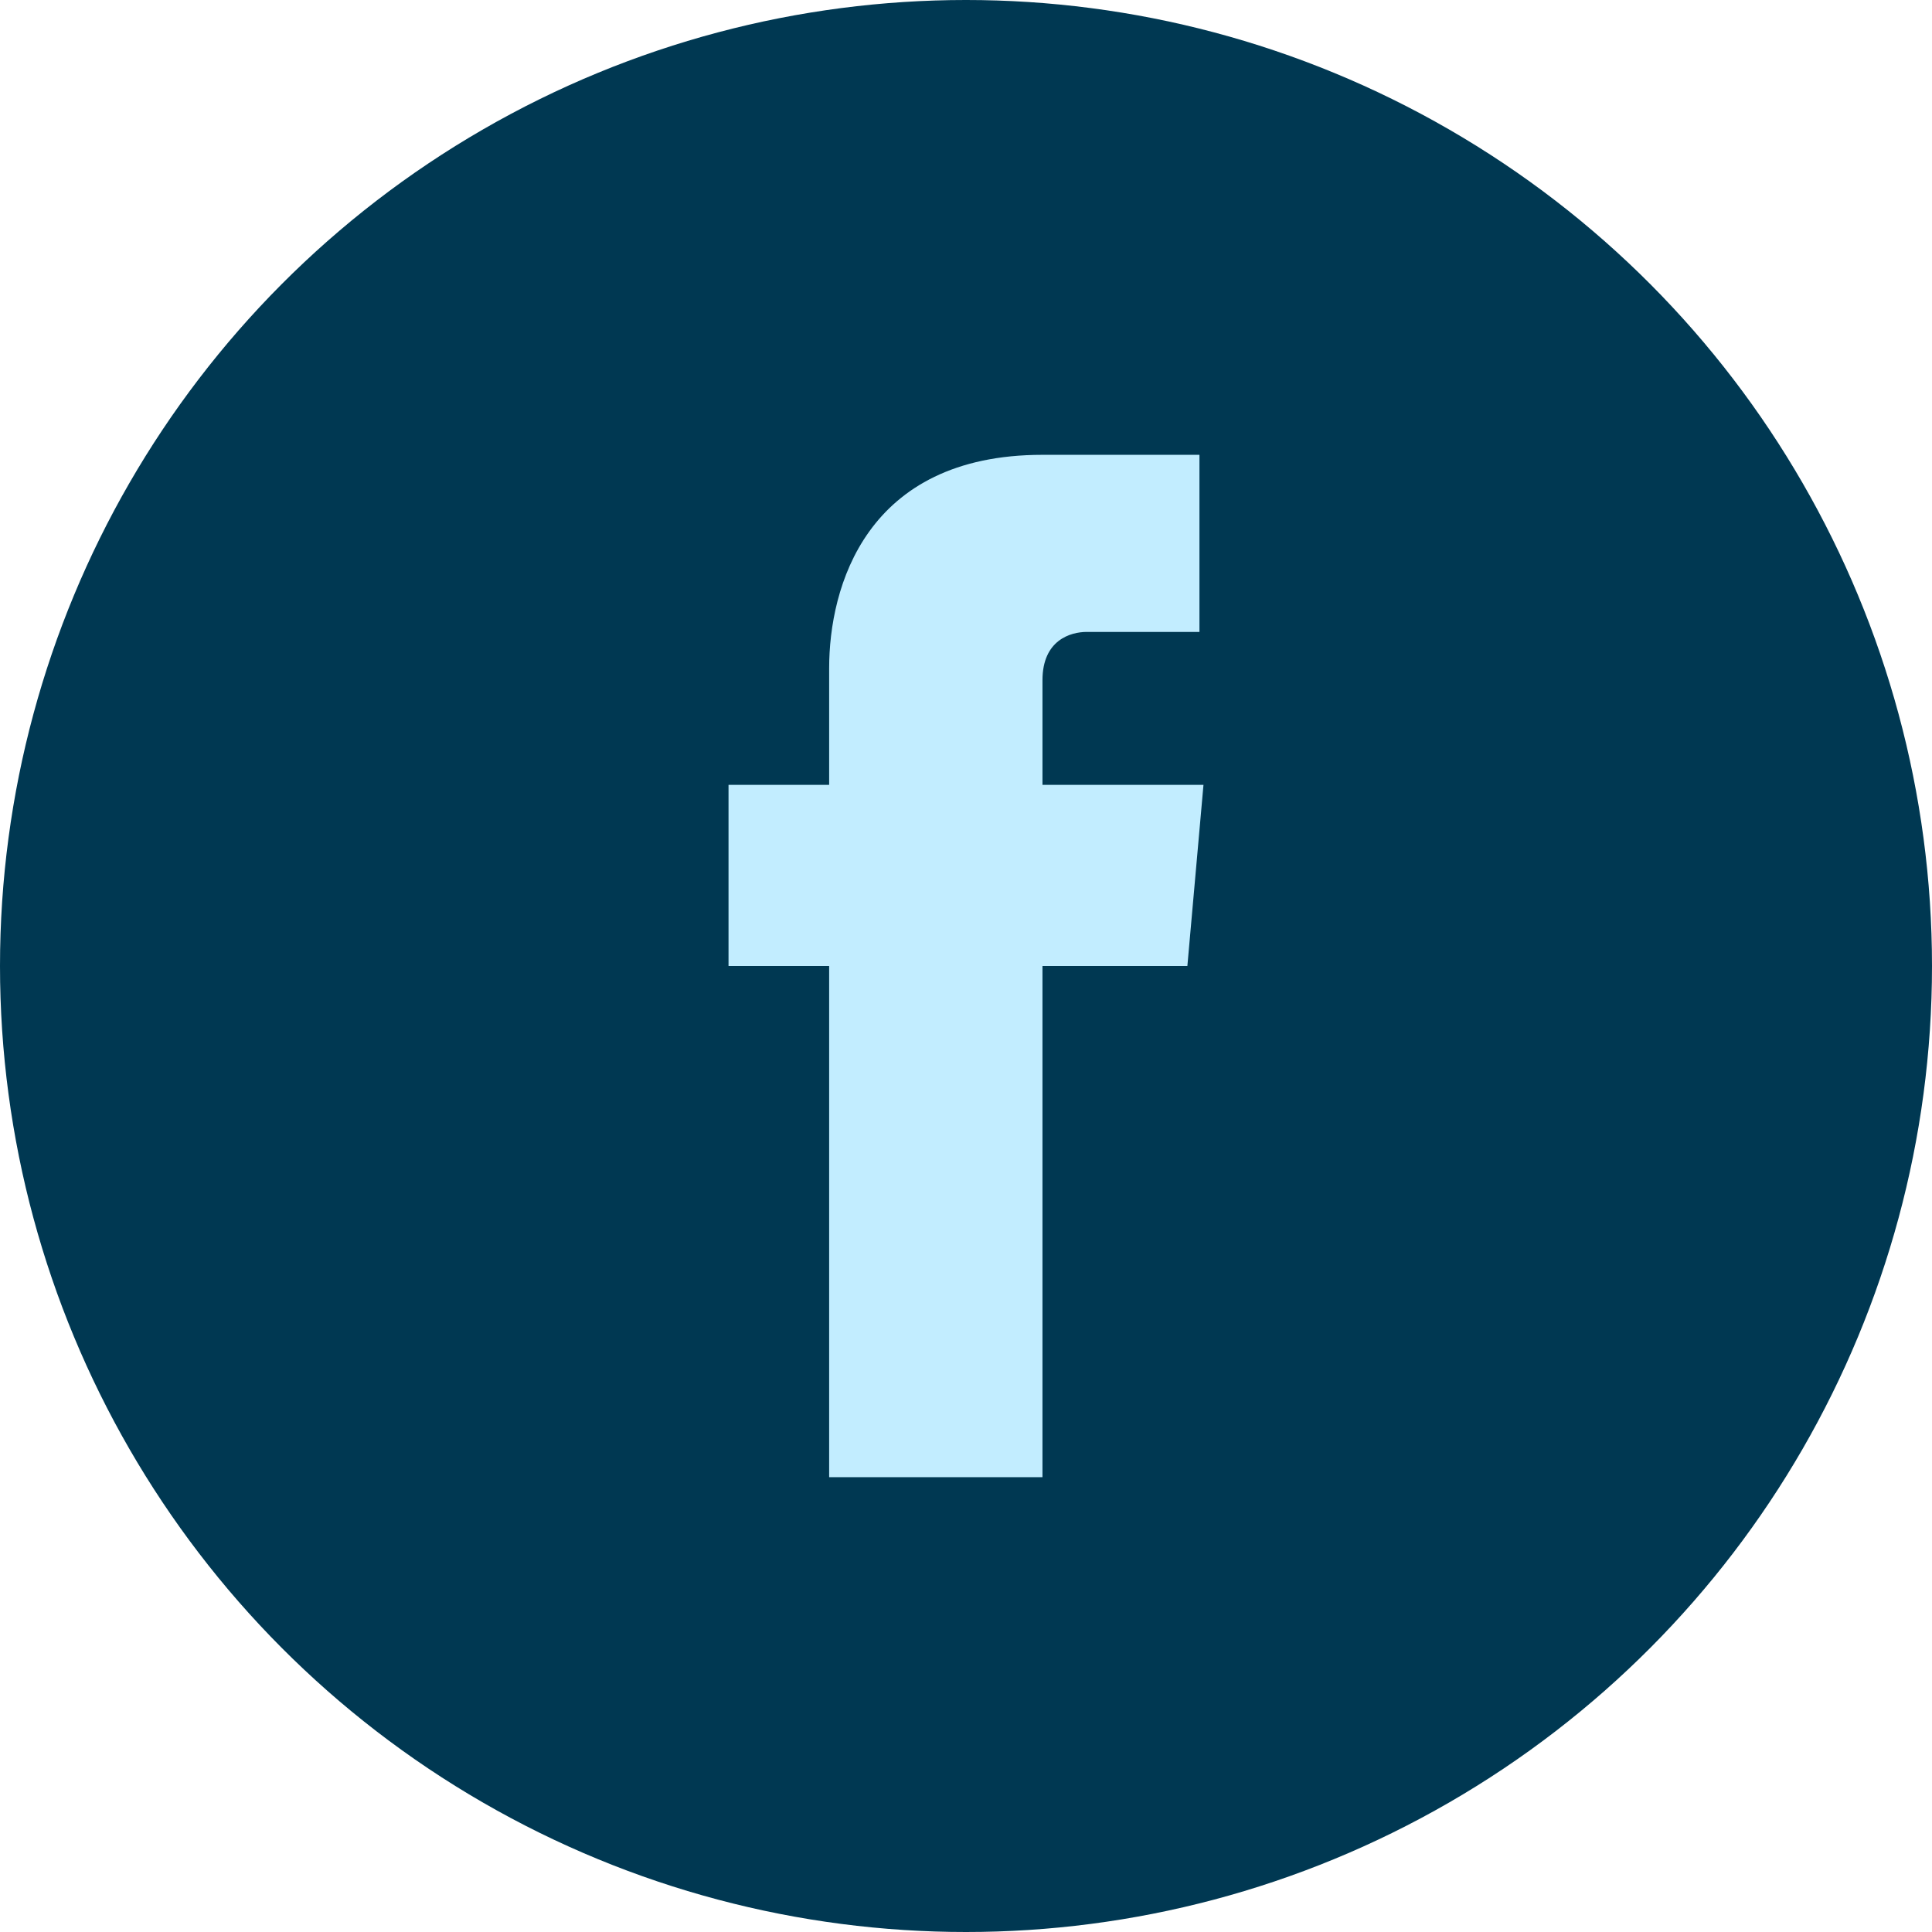
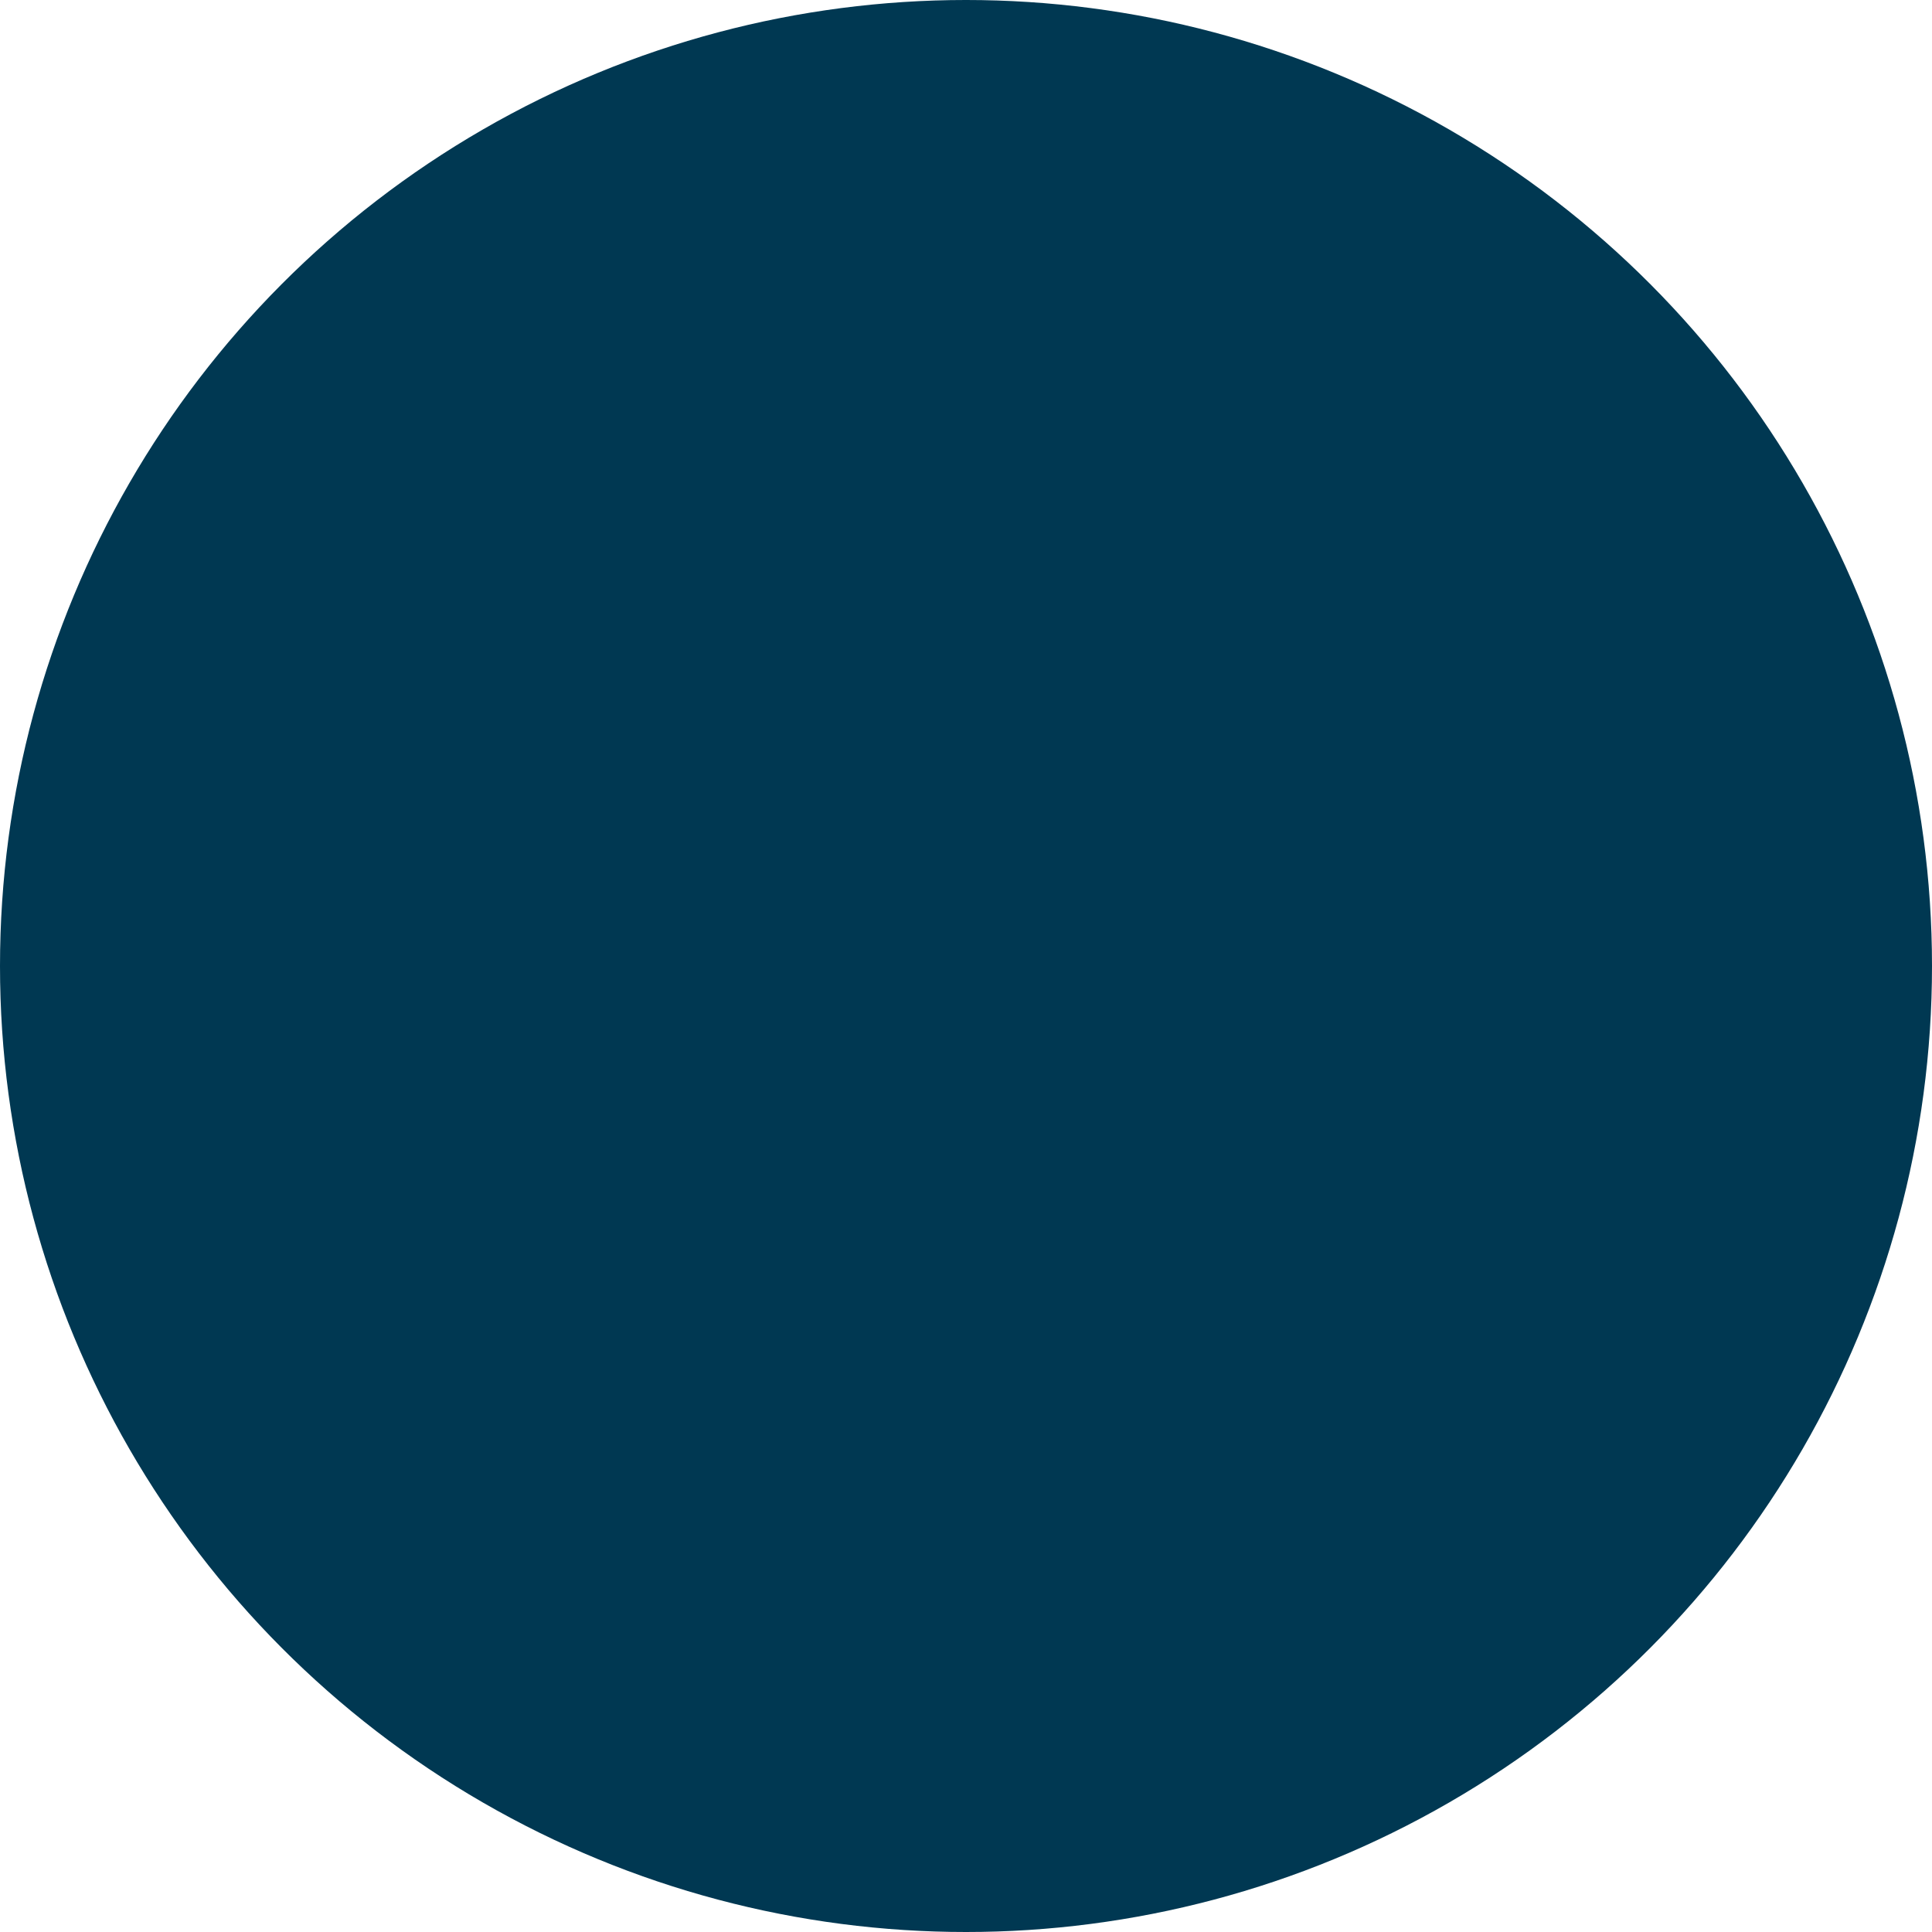
<svg xmlns="http://www.w3.org/2000/svg" viewBox="0 0 48 48">
  <circle cx="24" cy="24" r="24" fill="#003852" />
-   <path fill="#C2EDFF" d="M29.9 19.5h-4v-2.6c0-1 .7-1.2 1.1-1.2h2.8v-4.4h-3.9c-4.4 0-5.3 3.3-5.3 5.3v2.9h-2.5V24h2.5v12.7h5.3V24h3.6z" />
</svg>